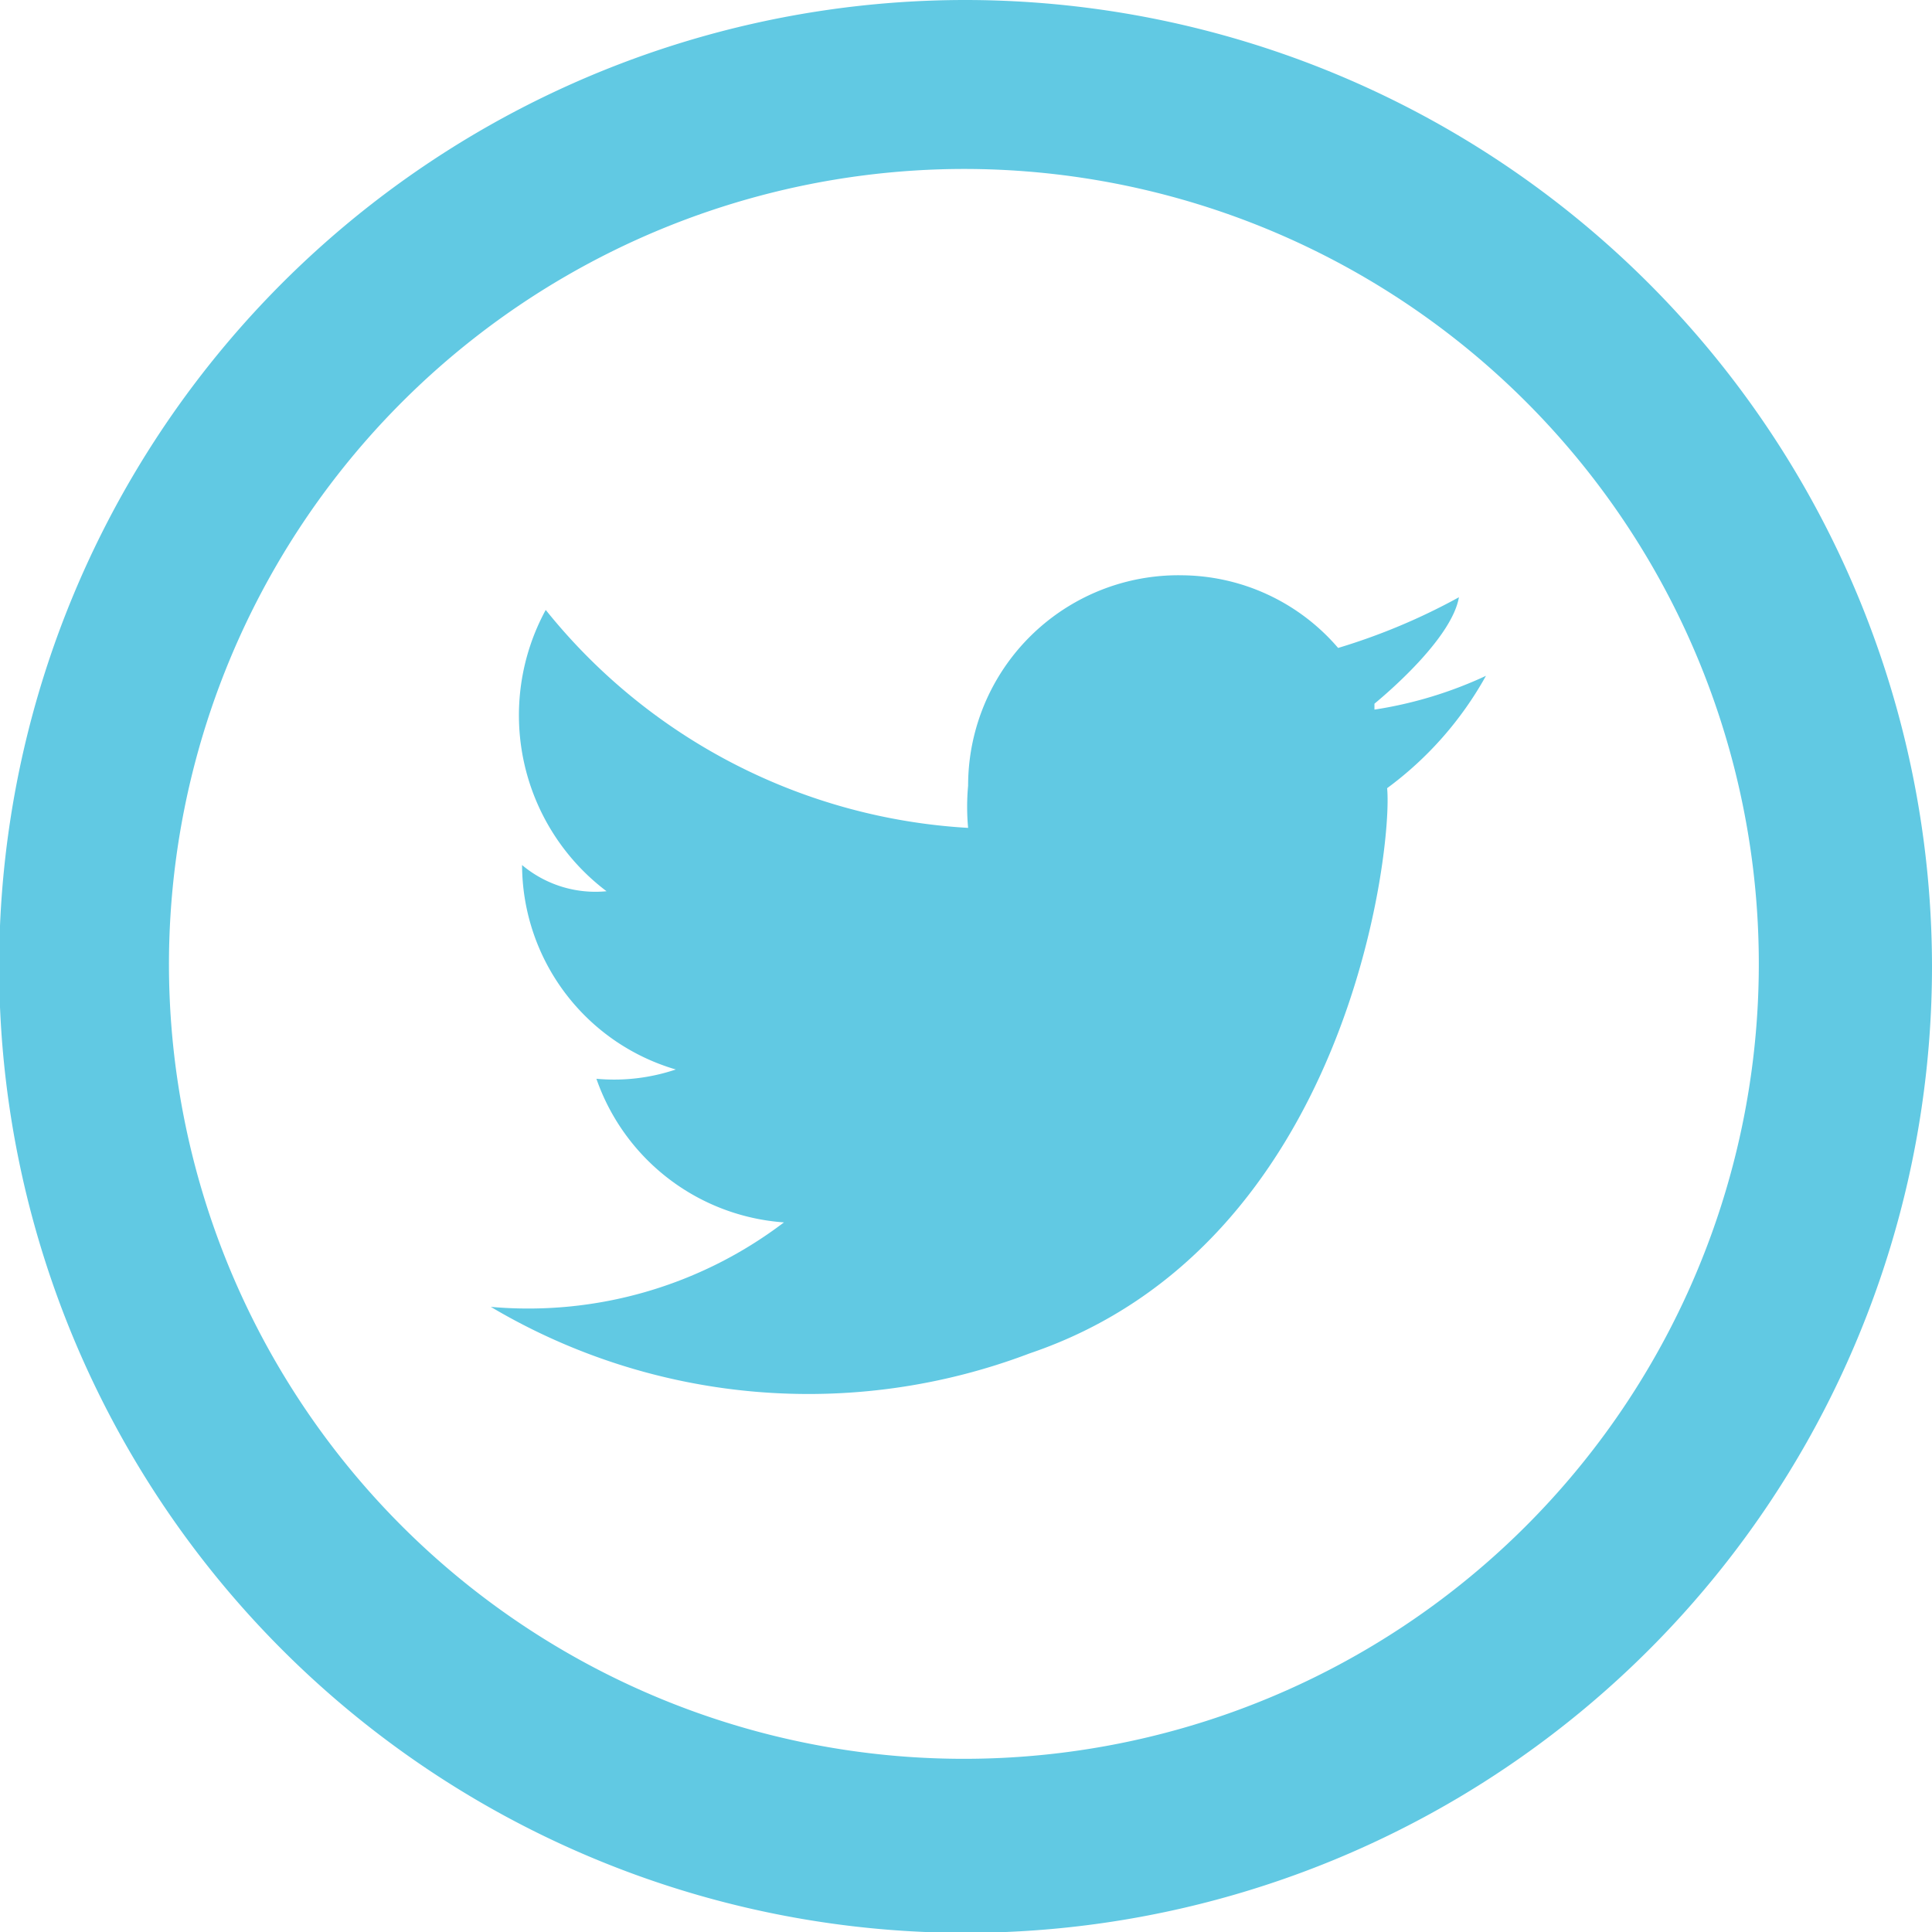
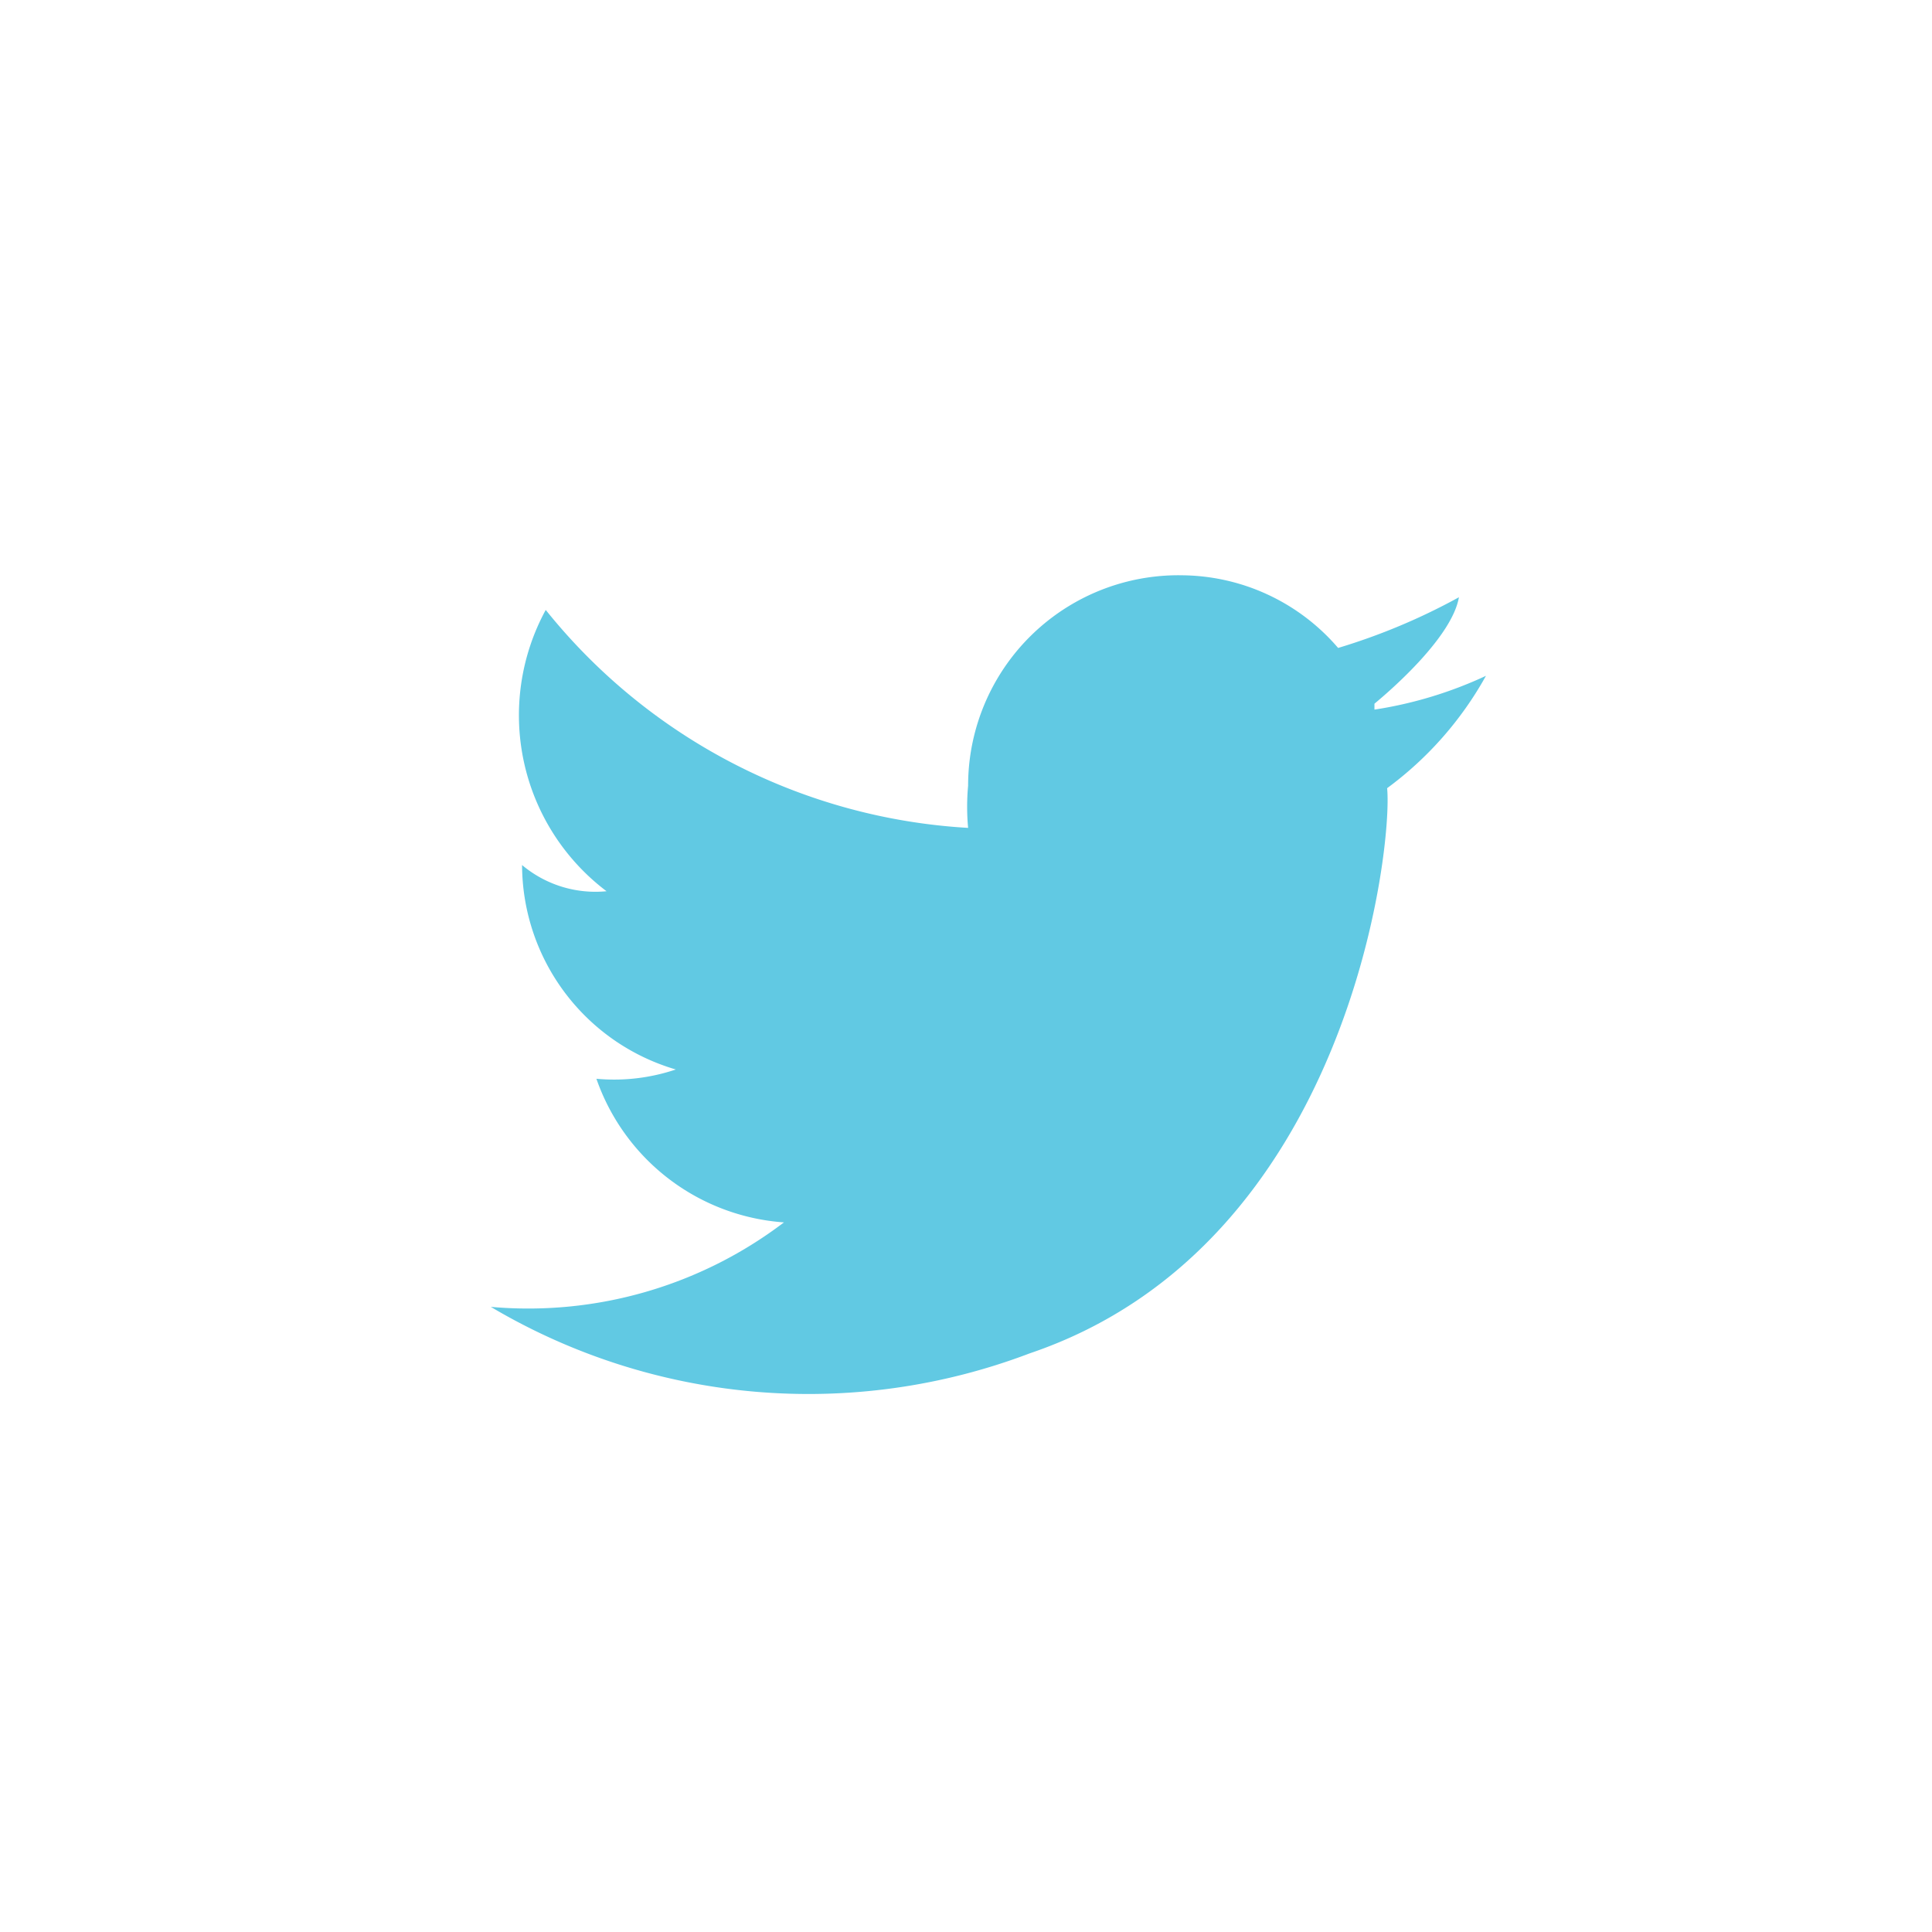
<svg xmlns="http://www.w3.org/2000/svg" viewBox="0 0 22.87 22.87">
  <defs>
    <style>.cls-1{fill:#61c9e3;}</style>
  </defs>
  <g id="レイヤー_2" data-name="レイヤー 2">
    <g id="NAVI">
-       <path class="cls-1" d="M11.44,2A9.41,9.41,0,1,1,2,11.44,9.42,9.42,0,0,1,11.44,2m0-2A11.44,11.44,0,1,0,22.87,11.44,11.45,11.45,0,0,0,11.44,0Z" />
      <path class="cls-1" d="M17.59,8a4.86,4.86,0,0,1-1.32.4l0-.07c.23-.19.92-.8,1-1.26a7.37,7.37,0,0,1-1.43.6A2.46,2.46,0,0,0,14,6.81,2.49,2.49,0,0,0,11.46,9.3a2.73,2.73,0,0,0,0,.5,6.92,6.92,0,0,1-5-2.58,2.61,2.61,0,0,0,.72,3.33,1.35,1.35,0,0,1-1-.31A2.53,2.53,0,0,0,8,12.66a2.29,2.29,0,0,1-.94.11,2.54,2.54,0,0,0,2.22,1.7,5,5,0,0,1-3.47,1,7.37,7.37,0,0,0,6.38.55c3.78-1.28,4.3-6,4.23-6.69A4.15,4.15,0,0,0,17.59,8Z" />
    </g>
  </g>
</svg>